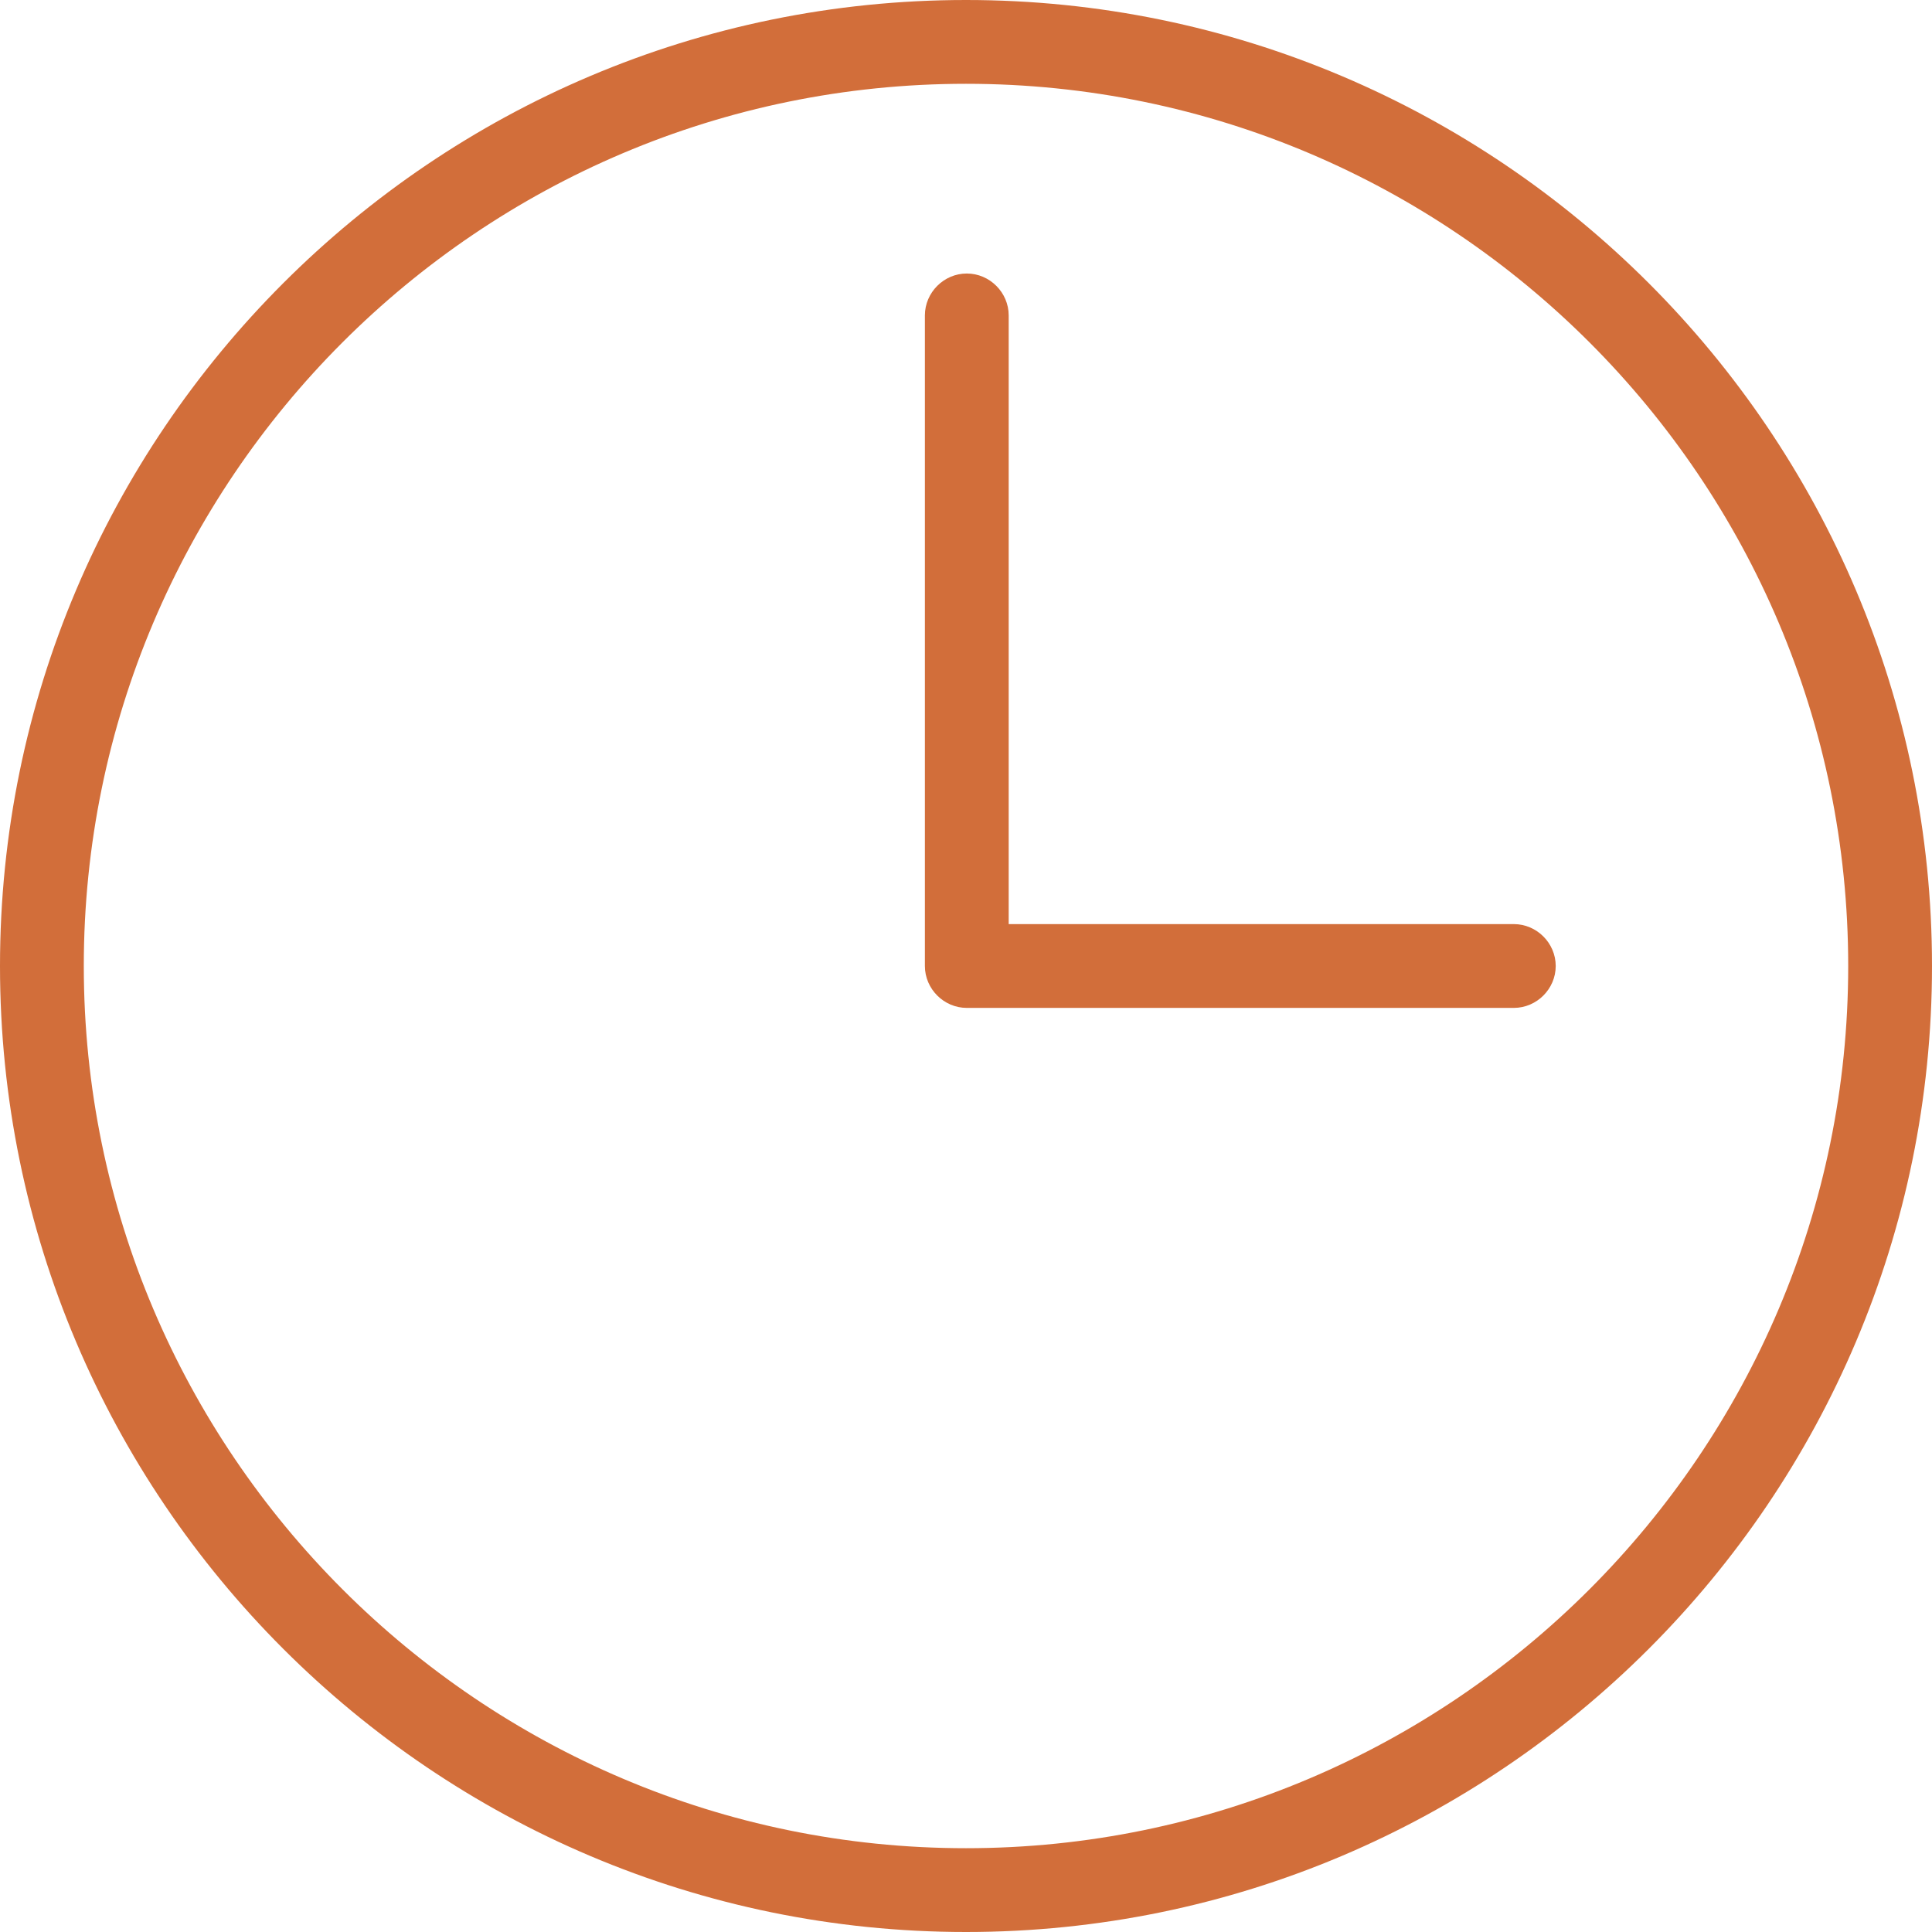
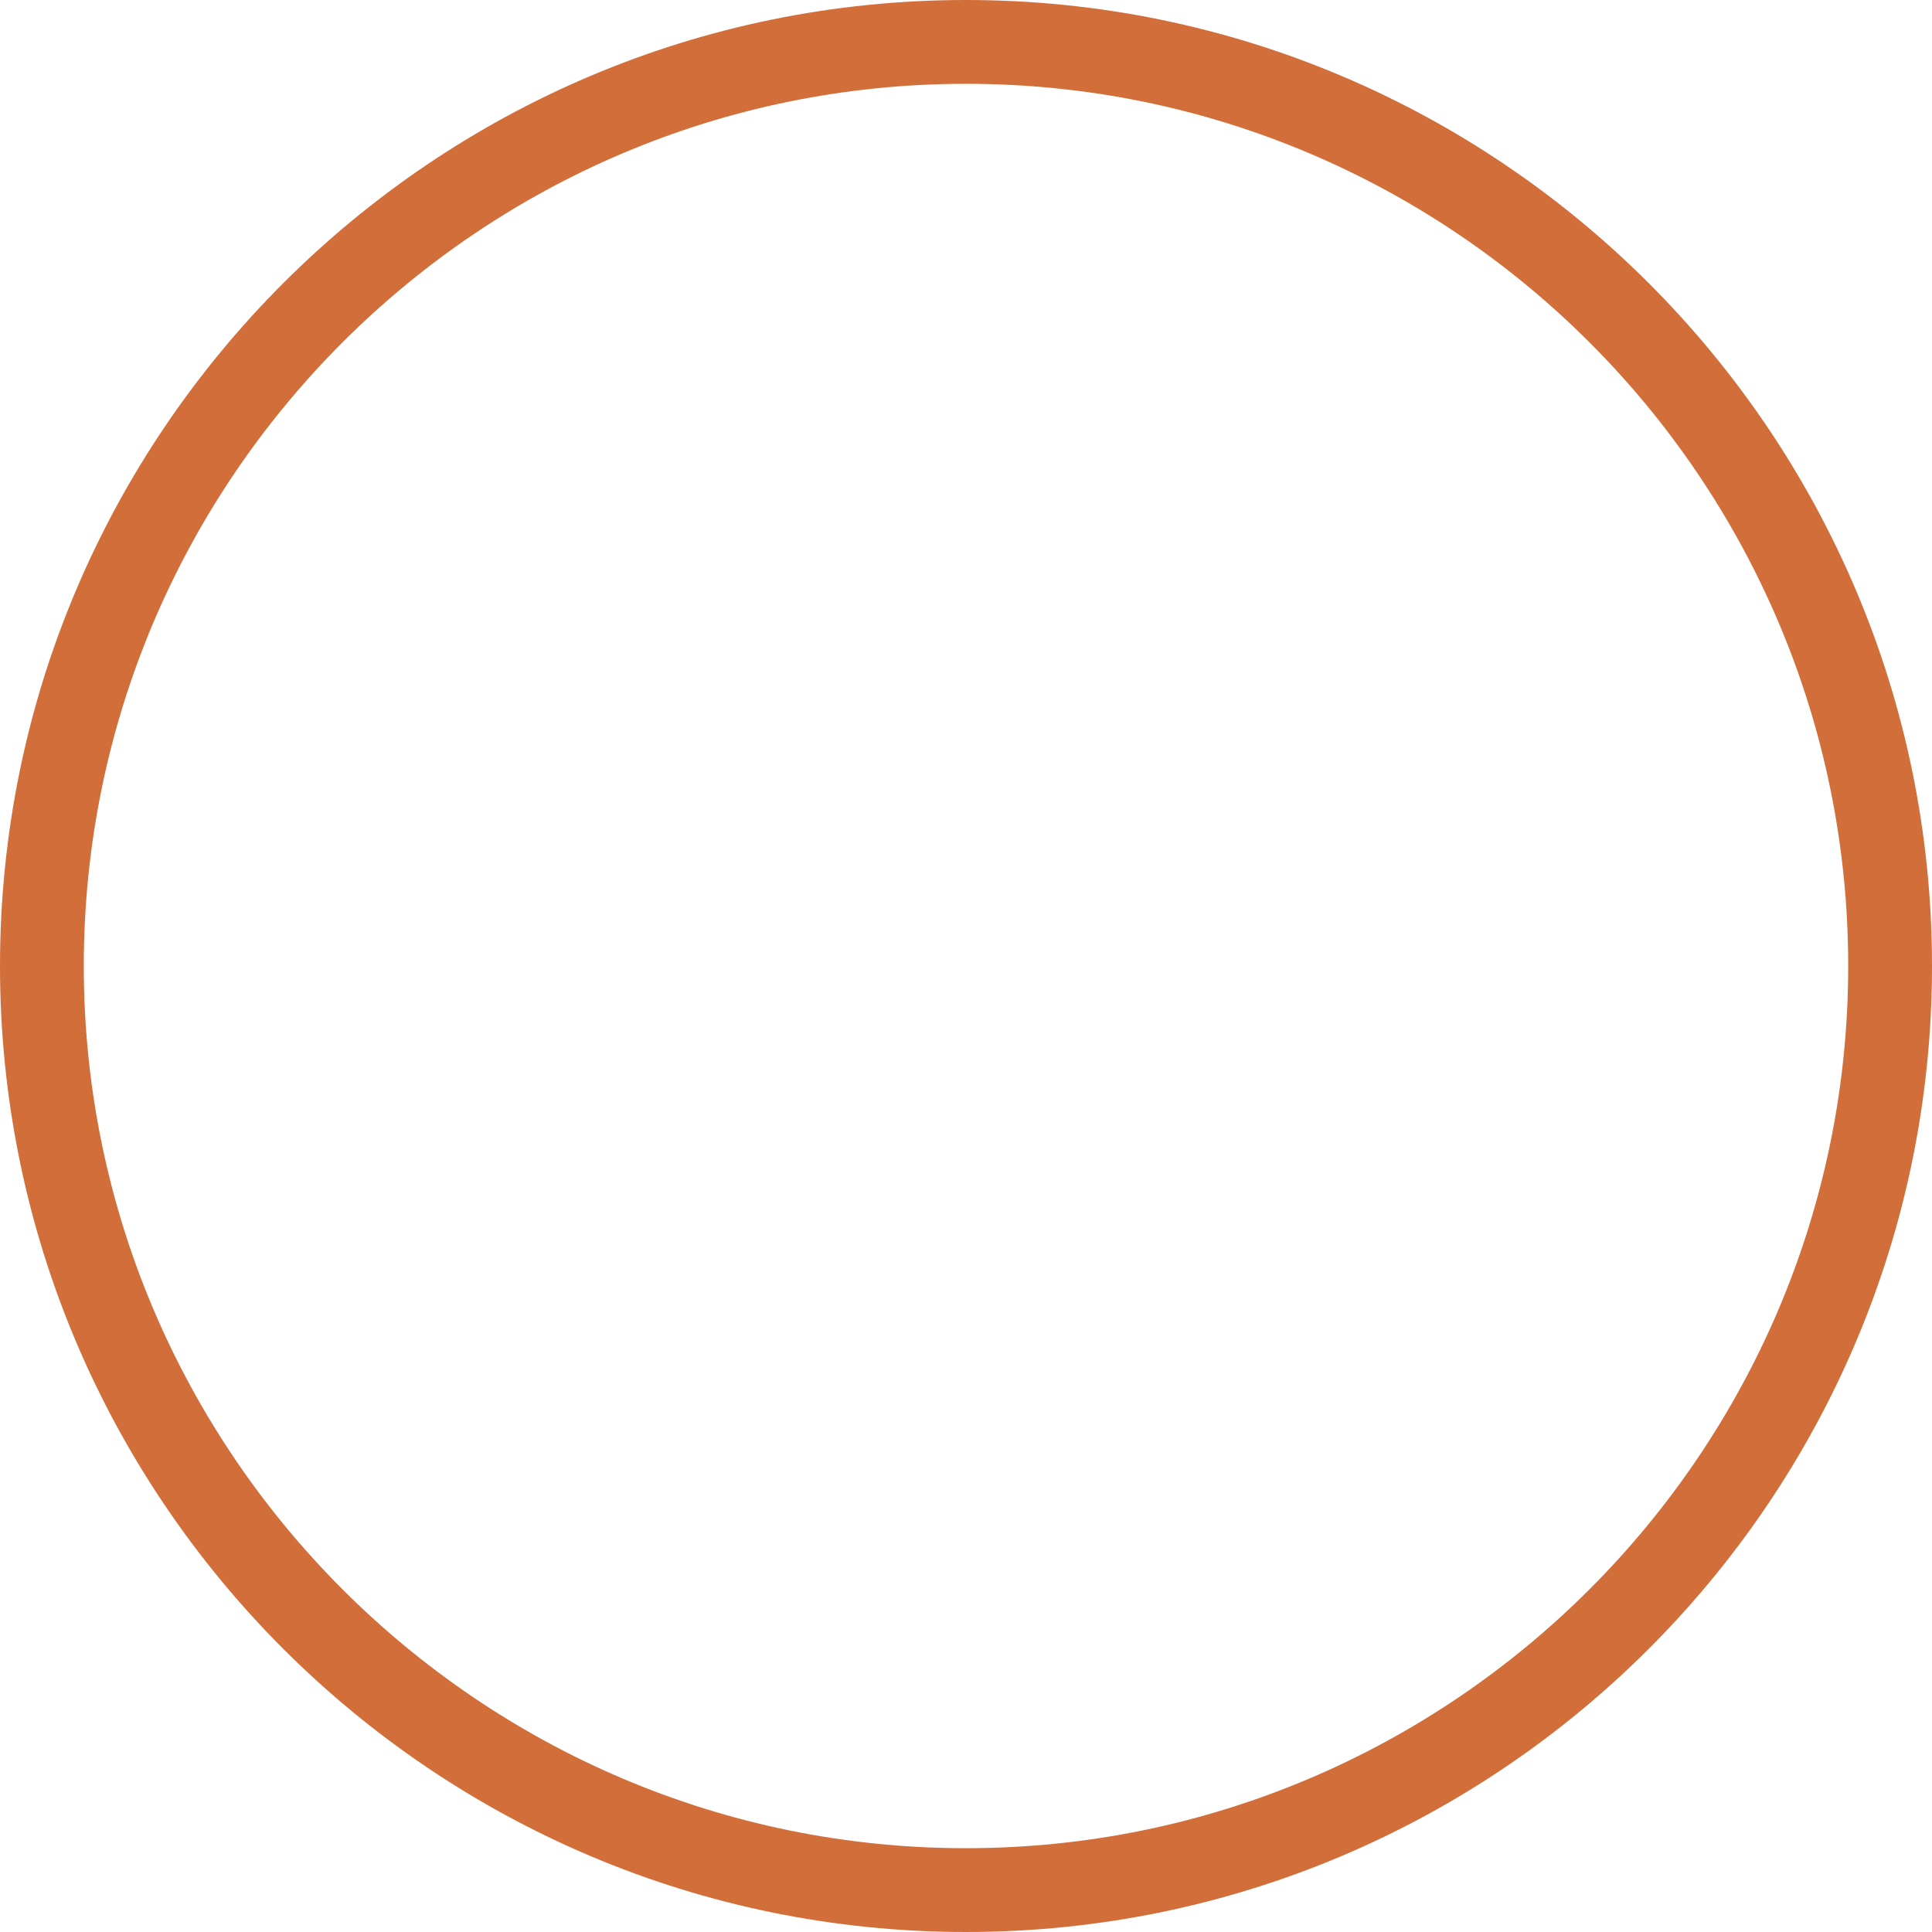
<svg xmlns="http://www.w3.org/2000/svg" id="Ebene_2" data-name="Ebene 2" viewBox="0 0 24.44 24.44">
  <defs>
    <style>
      .cls-1 {
        fill: #d26e3a;
      }
    </style>
  </defs>
  <g id="Ebene_1-2" data-name="Ebene 1">
    <g>
      <path class="cls-1" d="M12.22,24.44C5.48,24.44,0,18.96,0,12.22S5.48,0,12.22,0s12.22,5.48,12.22,12.22-5.48,12.22-12.22,12.22ZM12.22,1.06C6.06,1.06,1.06,6.07,1.06,12.22s5.01,11.16,11.16,11.16,11.16-5.01,11.16-11.16S18.38,1.06,12.22,1.06Z" />
-       <path class="cls-1" d="M19.14,12.75h-6.91c-.29,0-.53-.24-.53-.53V3.99c0-.29,.24-.53,.53-.53s.53,.24,.53,.53v7.7h6.39c.29,0,.53,.24,.53,.53s-.24,.53-.53,.53Z" />
    </g>
  </g>
</svg>